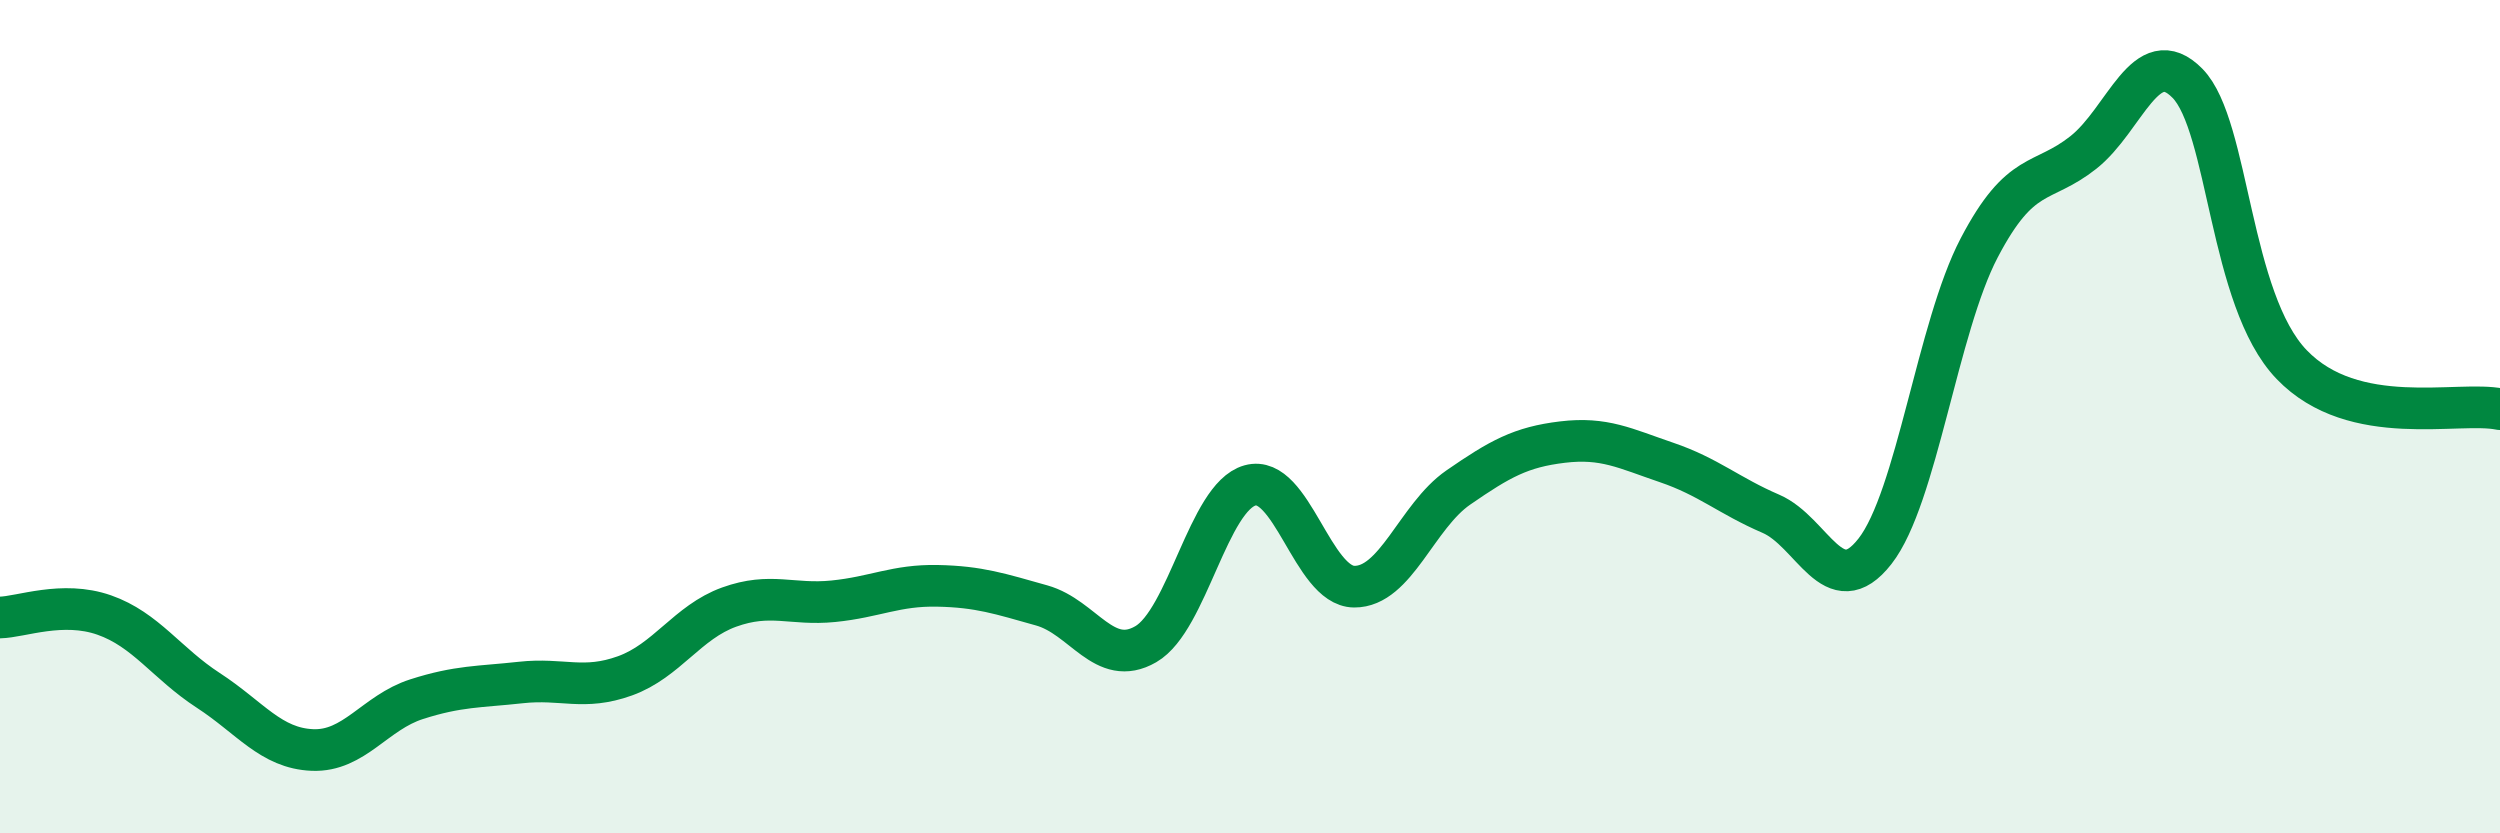
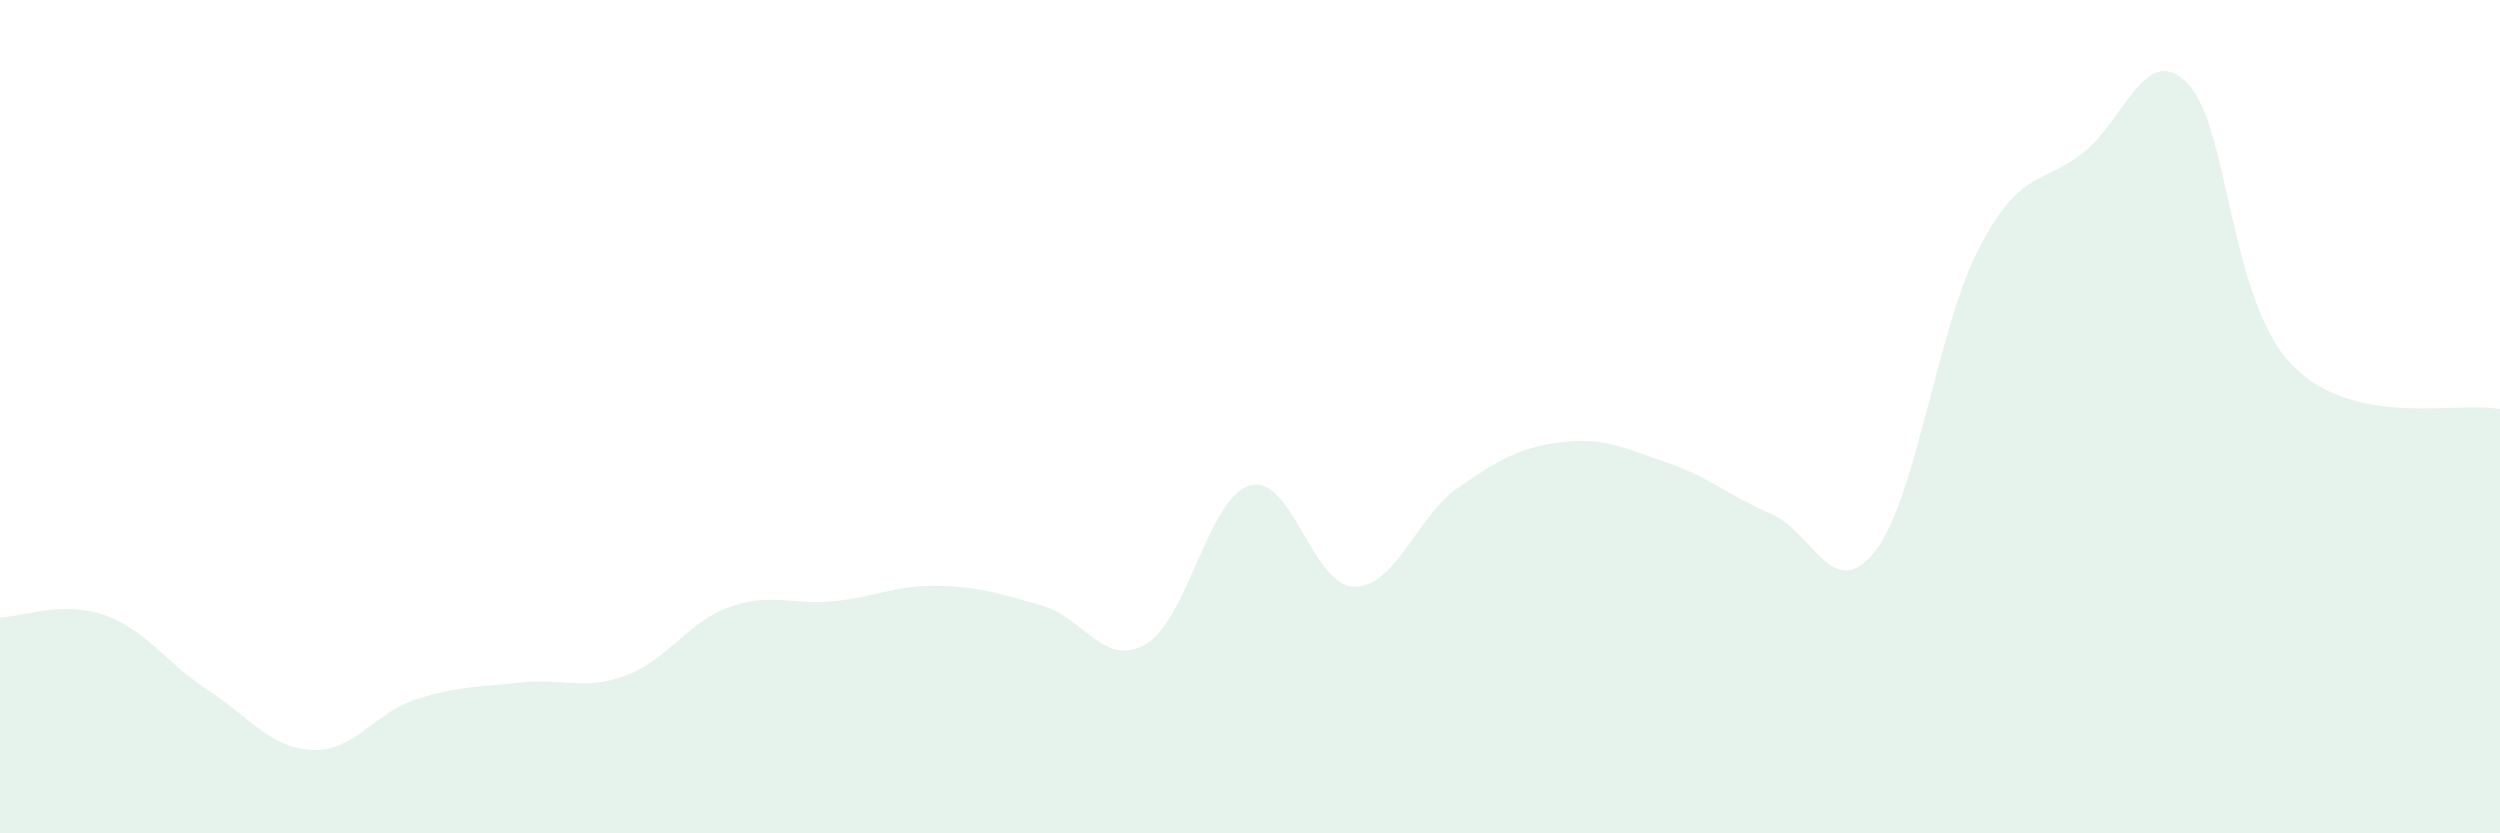
<svg xmlns="http://www.w3.org/2000/svg" width="60" height="20" viewBox="0 0 60 20">
  <path d="M 0,14.82 C 0.5,14.81 1.5,14.41 2.5,14.76 C 3.5,15.11 4,15.92 5,16.57 C 6,17.22 6.5,17.96 7.5,18 C 8.5,18.04 9,17.1 10,16.78 C 11,16.46 11.5,16.49 12.5,16.38 C 13.5,16.27 14,16.58 15,16.22 C 16,15.86 16.5,14.93 17.5,14.57 C 18.5,14.21 19,14.53 20,14.43 C 21,14.33 21.5,14.04 22.5,14.06 C 23.5,14.08 24,14.25 25,14.53 C 26,14.81 26.5,16.04 27.5,15.46 C 28.5,14.88 29,11.93 30,11.65 C 31,11.37 31.5,14.07 32.5,14.08 C 33.5,14.09 34,12.39 35,11.7 C 36,11.01 36.5,10.73 37.5,10.61 C 38.5,10.49 39,10.76 40,11.1 C 41,11.44 41.5,11.9 42.5,12.33 C 43.5,12.76 44,14.51 45,13.23 C 46,11.95 46.5,7.86 47.5,5.95 C 48.5,4.04 49,4.45 50,3.66 C 51,2.87 51.5,0.98 52.5,2 C 53.5,3.02 53.5,7.19 55,8.75 C 56.5,10.31 59,9.61 60,9.82L60 20L0 20Z" fill="#008740" opacity="0.1" stroke-linecap="round" stroke-linejoin="round" />
-   <path d="M 0,14.82 C 0.5,14.81 1.5,14.41 2.5,14.76 C 3.5,15.11 4,15.92 5,16.57 C 6,17.22 6.5,17.96 7.5,18 C 8.5,18.04 9,17.1 10,16.78 C 11,16.46 11.5,16.49 12.5,16.38 C 13.5,16.27 14,16.58 15,16.22 C 16,15.86 16.5,14.93 17.5,14.57 C 18.5,14.21 19,14.53 20,14.43 C 21,14.33 21.5,14.04 22.5,14.06 C 23.5,14.08 24,14.25 25,14.53 C 26,14.81 26.5,16.04 27.5,15.46 C 28.5,14.88 29,11.93 30,11.65 C 31,11.37 31.5,14.07 32.5,14.08 C 33.5,14.09 34,12.39 35,11.7 C 36,11.01 36.5,10.73 37.5,10.61 C 38.5,10.49 39,10.76 40,11.1 C 41,11.44 41.5,11.9 42.5,12.33 C 43.5,12.76 44,14.51 45,13.23 C 46,11.95 46.5,7.86 47.5,5.95 C 48.5,4.04 49,4.45 50,3.66 C 51,2.87 51.5,0.98 52.5,2 C 53.5,3.02 53.5,7.19 55,8.75 C 56.5,10.31 59,9.61 60,9.82" stroke="#008740" stroke-width="1" fill="none" stroke-linecap="round" stroke-linejoin="round" />
</svg>